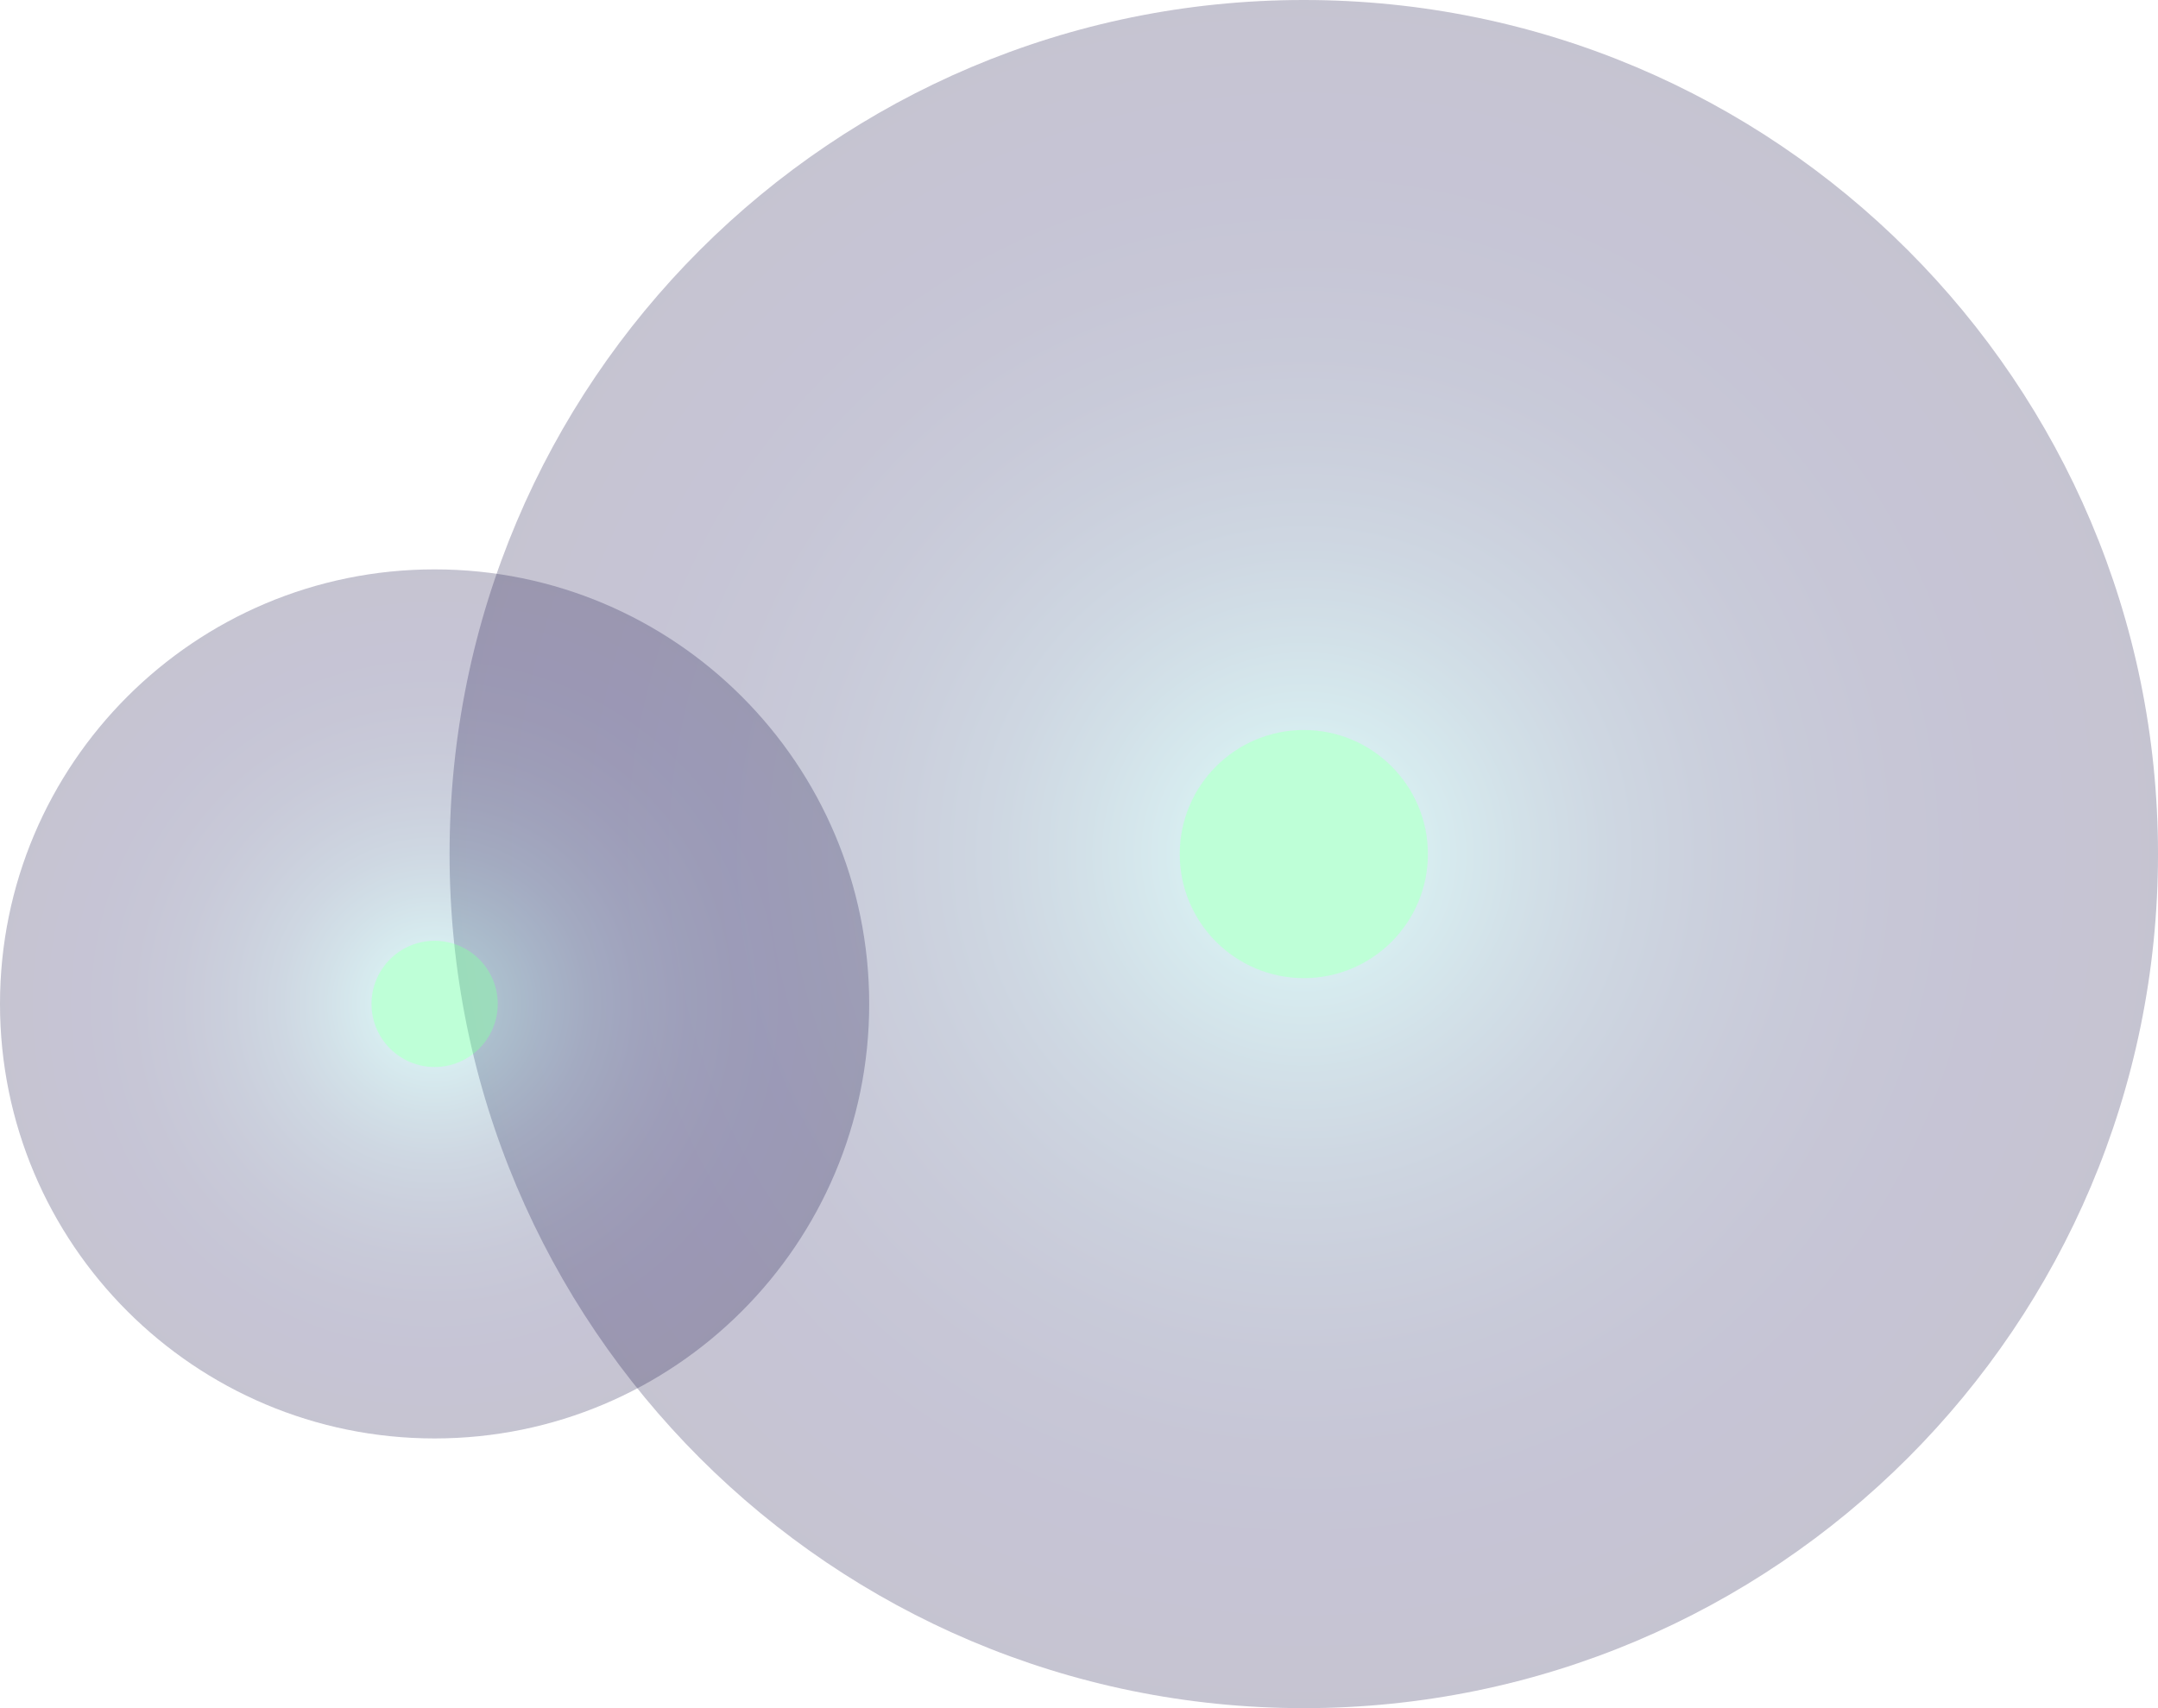
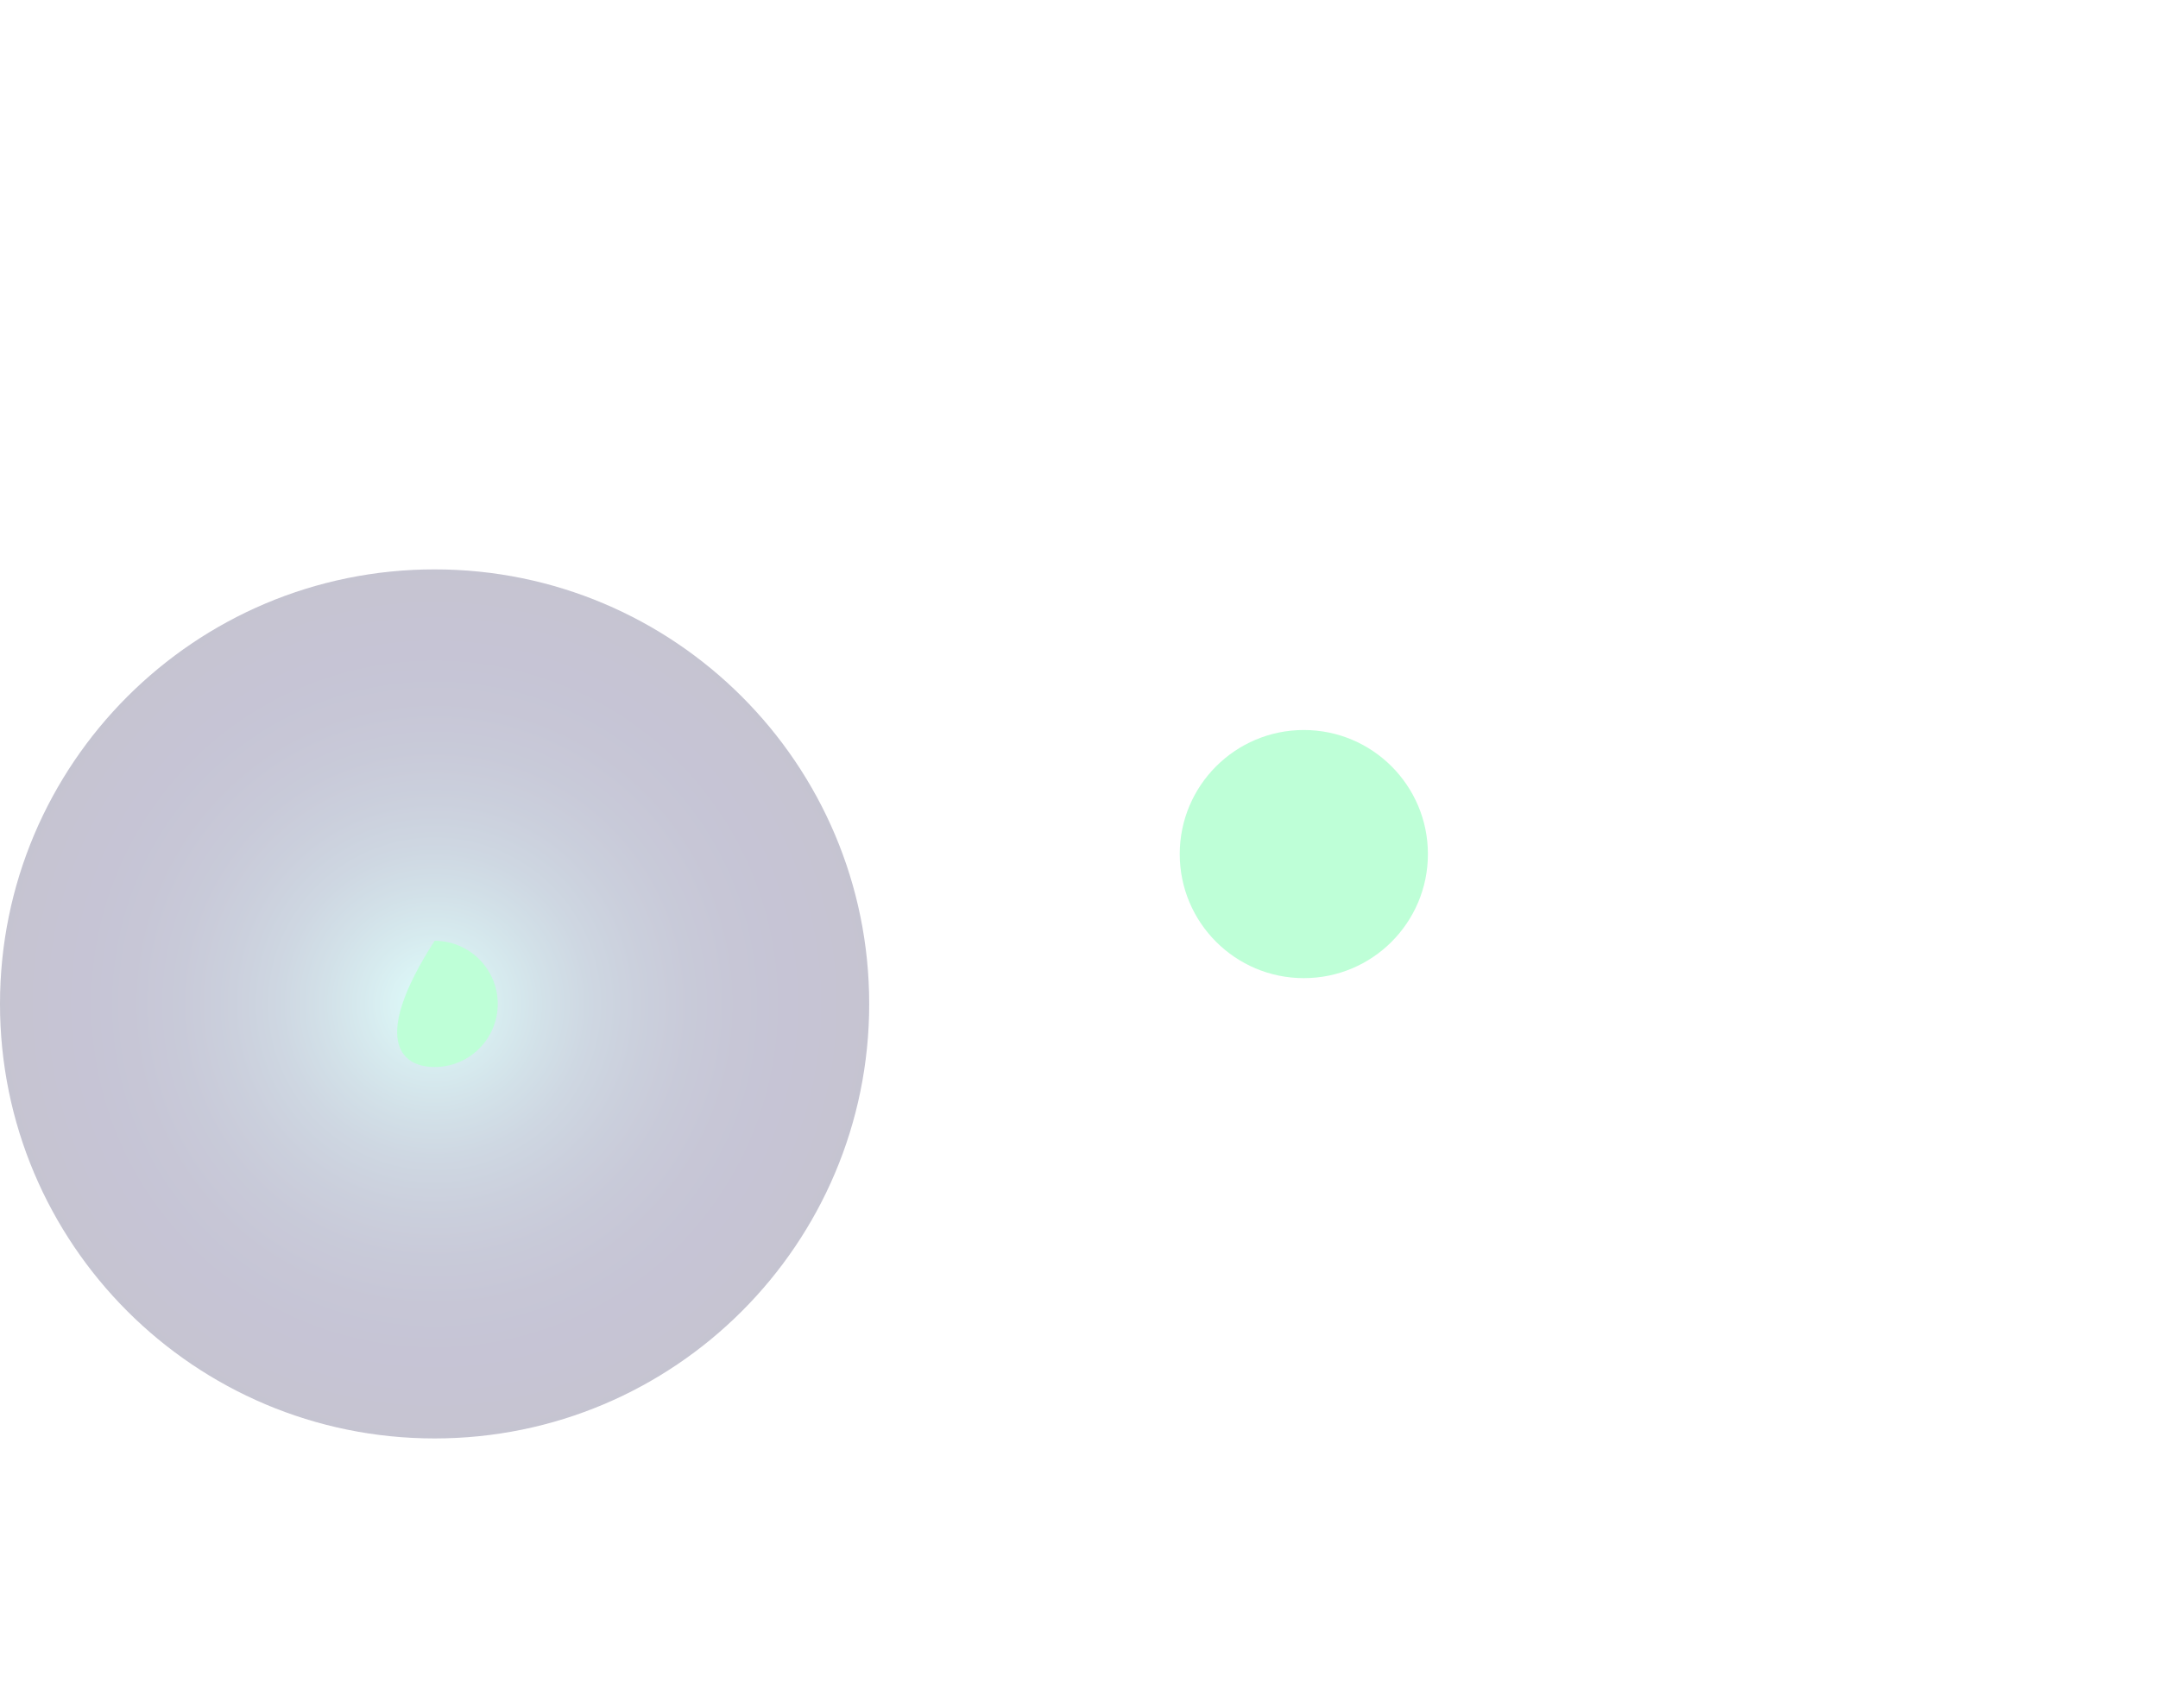
<svg xmlns="http://www.w3.org/2000/svg" width="72" height="57" viewBox="0 0 72 57" fill="none">
  <g opacity="0.4">
-     <path style="mix-blend-mode:lighten" opacity="0.6" d="M43.5 57C59.24 57 72 44.24 72 28.5C72 12.76 59.24 0 43.5 0C27.76 0 15 12.76 15 28.5C15 44.24 27.76 57 43.5 57Z" fill="url(#paint0_radial_322_12610)" />
    <path d="M43.501 32.64C45.788 32.64 47.641 30.786 47.641 28.5C47.641 26.214 45.788 24.36 43.501 24.36C41.215 24.36 39.361 26.214 39.361 28.5C39.361 30.786 41.215 32.64 43.501 32.64Z" fill="#5CFF9C" />
  </g>
  <g opacity="0.4">
    <path style="mix-blend-mode:lighten" opacity="0.6" d="M14.5 48C22.508 48 29 41.508 29 33.5C29 25.492 22.508 19 14.5 19C6.492 19 0 25.492 0 33.5C0 41.508 6.492 48 14.5 48Z" fill="url(#paint1_radial_322_12610)" />
-     <path d="M14.501 35.606C15.664 35.606 16.607 34.663 16.607 33.5C16.607 32.337 15.664 31.394 14.501 31.394C13.338 31.394 12.395 32.337 12.395 33.5C12.395 34.663 13.338 35.606 14.501 35.606Z" fill="#5CFF9C" />
+     <path d="M14.501 35.606C15.664 35.606 16.607 34.663 16.607 33.5C16.607 32.337 15.664 31.394 14.501 31.394C12.395 34.663 13.338 35.606 14.501 35.606Z" fill="#5CFF9C" />
  </g>
  <defs>
    <radialGradient id="paint0_radial_322_12610" cx="0" cy="0" r="1" gradientUnits="userSpaceOnUse" gradientTransform="translate(43.5 28.5) rotate(-180) scale(28.5)">
      <stop stop-color="#7BFFF5" />
      <stop offset="0.06" stop-color="#6BDADC" />
      <stop offset="0.16" stop-color="#55A9BA" />
      <stop offset="0.26" stop-color="#427D9D" />
      <stop offset="0.36" stop-color="#325784" />
      <stop offset="0.47" stop-color="#25396F" />
      <stop offset="0.58" stop-color="#1B225F" />
      <stop offset="0.7" stop-color="#141154" />
      <stop offset="0.83" stop-color="#10084E" />
      <stop offset="1" stop-color="#0E063E" />
    </radialGradient>
    <radialGradient id="paint1_radial_322_12610" cx="0" cy="0" r="1" gradientUnits="userSpaceOnUse" gradientTransform="translate(14.5 33.5) rotate(-180) scale(14.5)">
      <stop stop-color="#7BFFF5" />
      <stop offset="0.06" stop-color="#6BDADC" />
      <stop offset="0.16" stop-color="#55A9BA" />
      <stop offset="0.26" stop-color="#427D9D" />
      <stop offset="0.36" stop-color="#325784" />
      <stop offset="0.47" stop-color="#25396F" />
      <stop offset="0.58" stop-color="#1B225F" />
      <stop offset="0.7" stop-color="#141154" />
      <stop offset="0.83" stop-color="#10084E" />
      <stop offset="1" stop-color="#0E063E" />
    </radialGradient>
  </defs>
</svg>